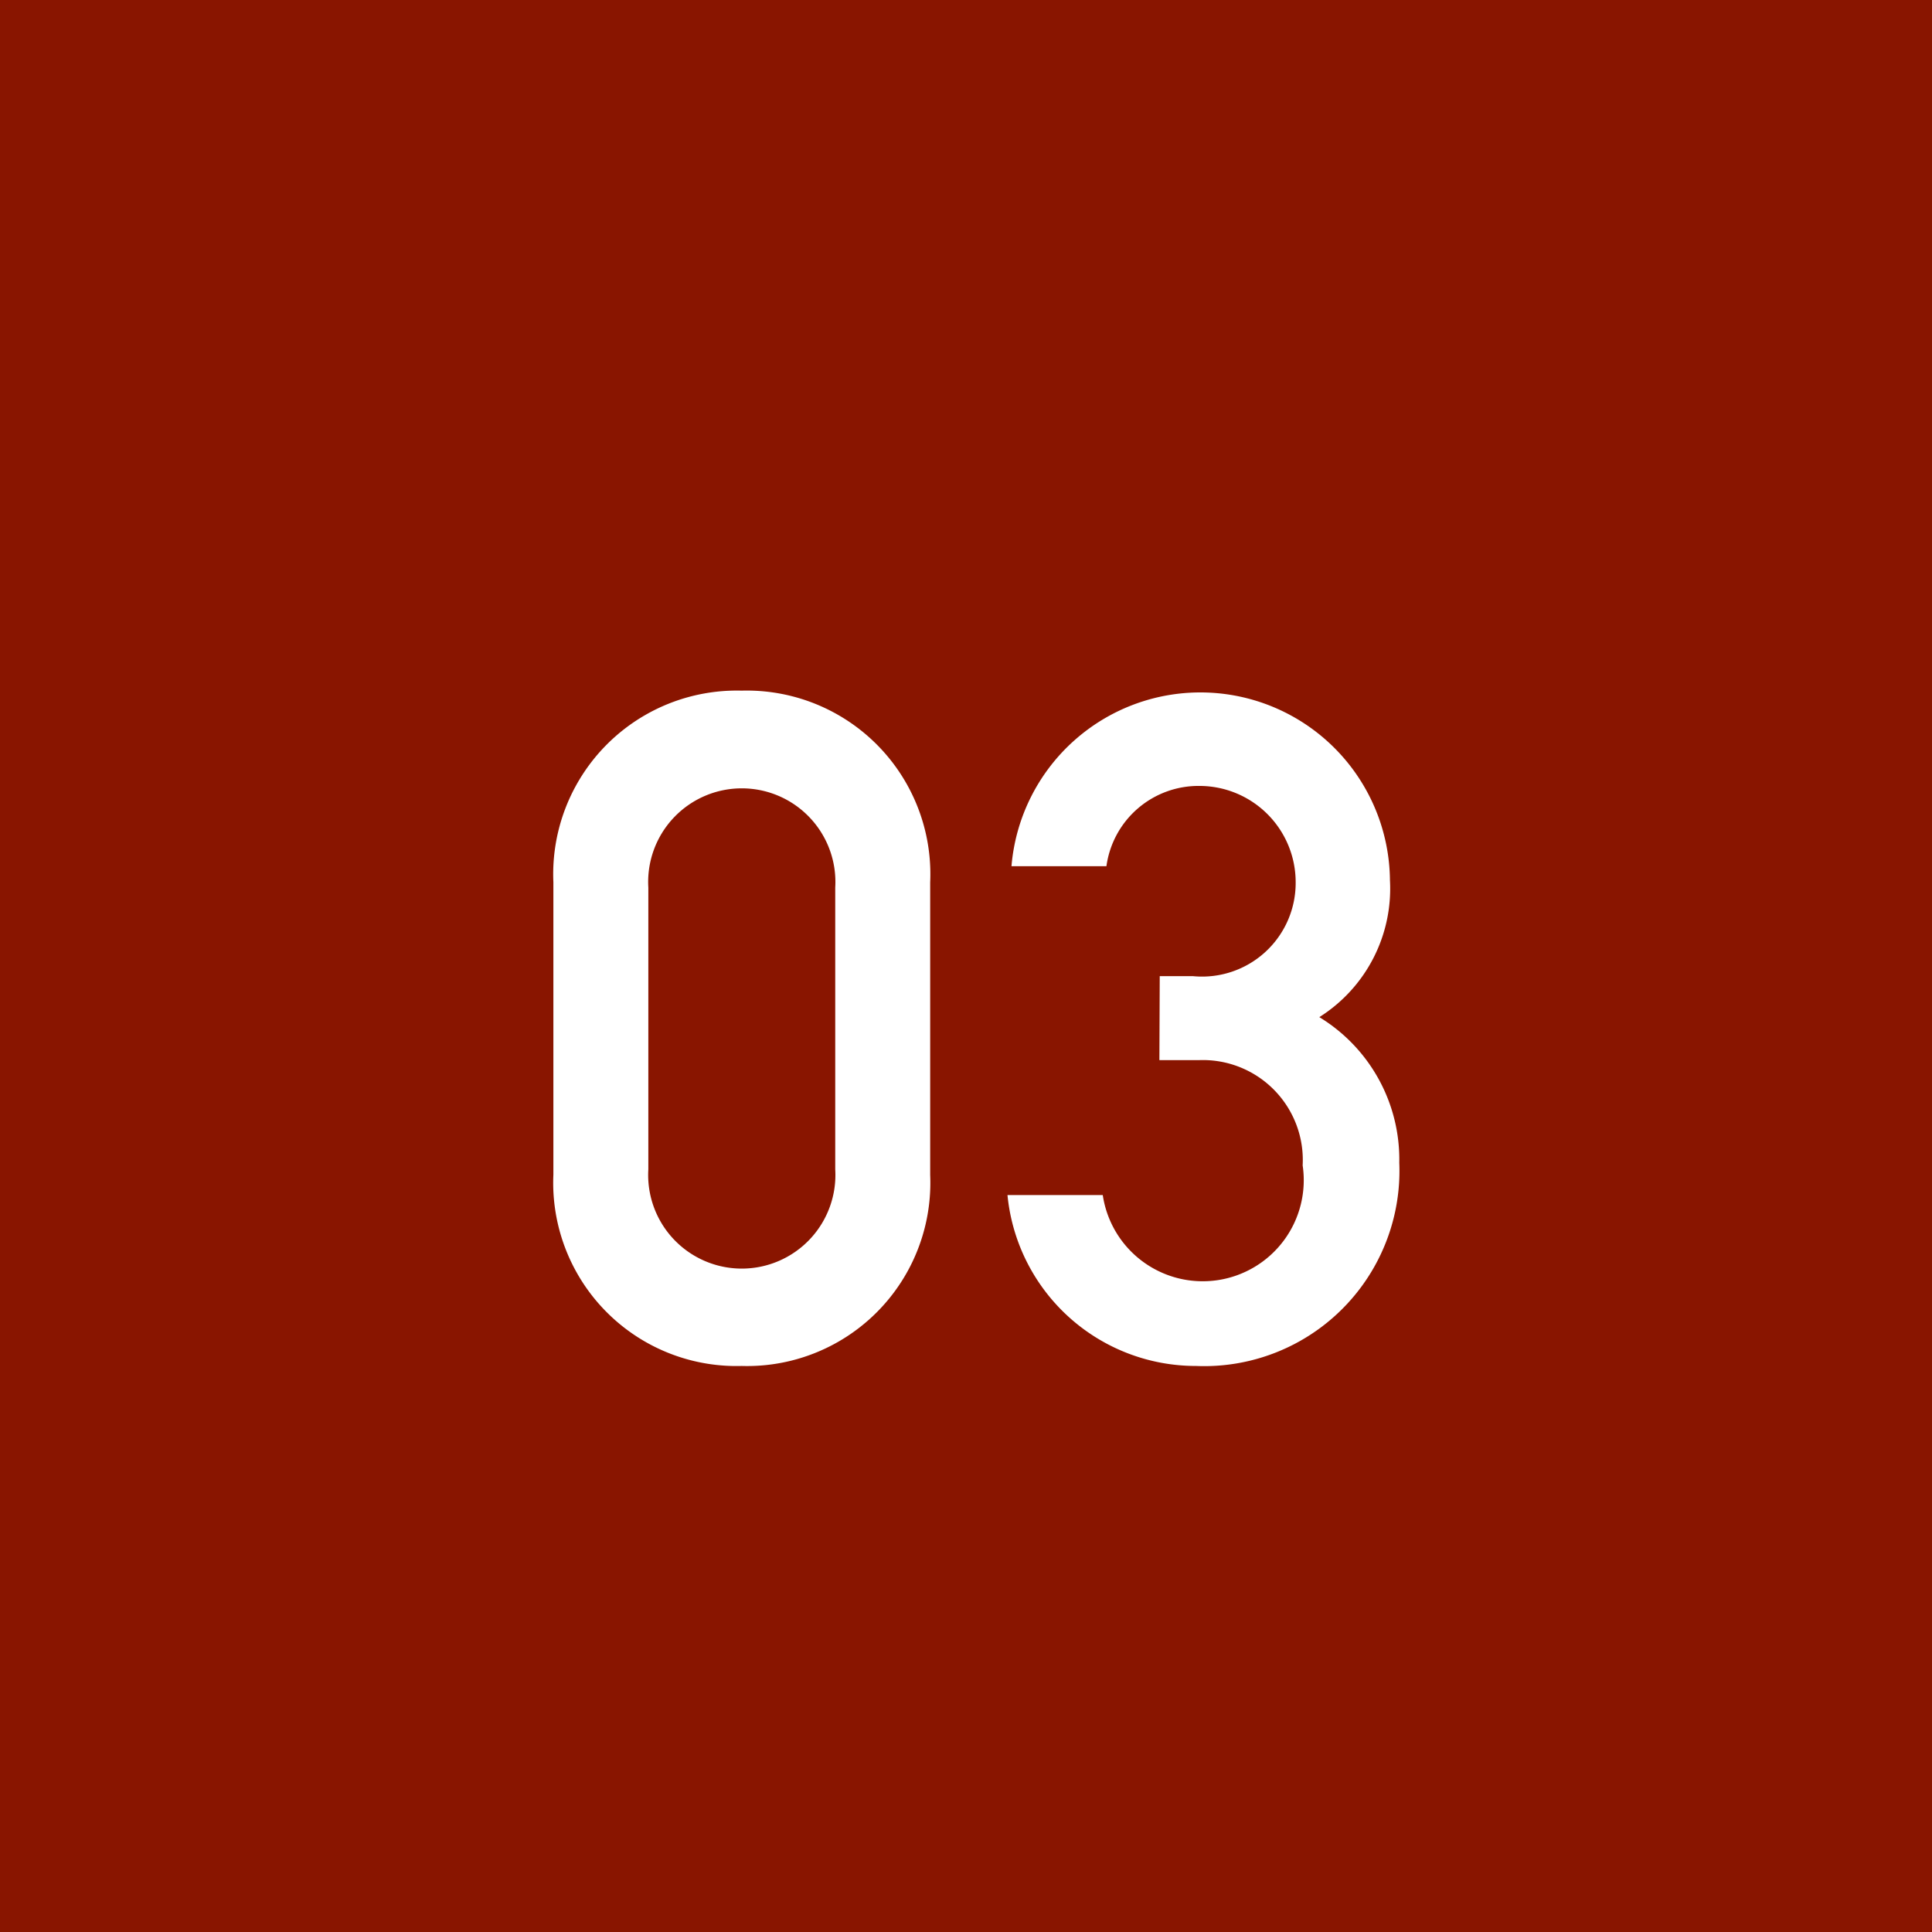
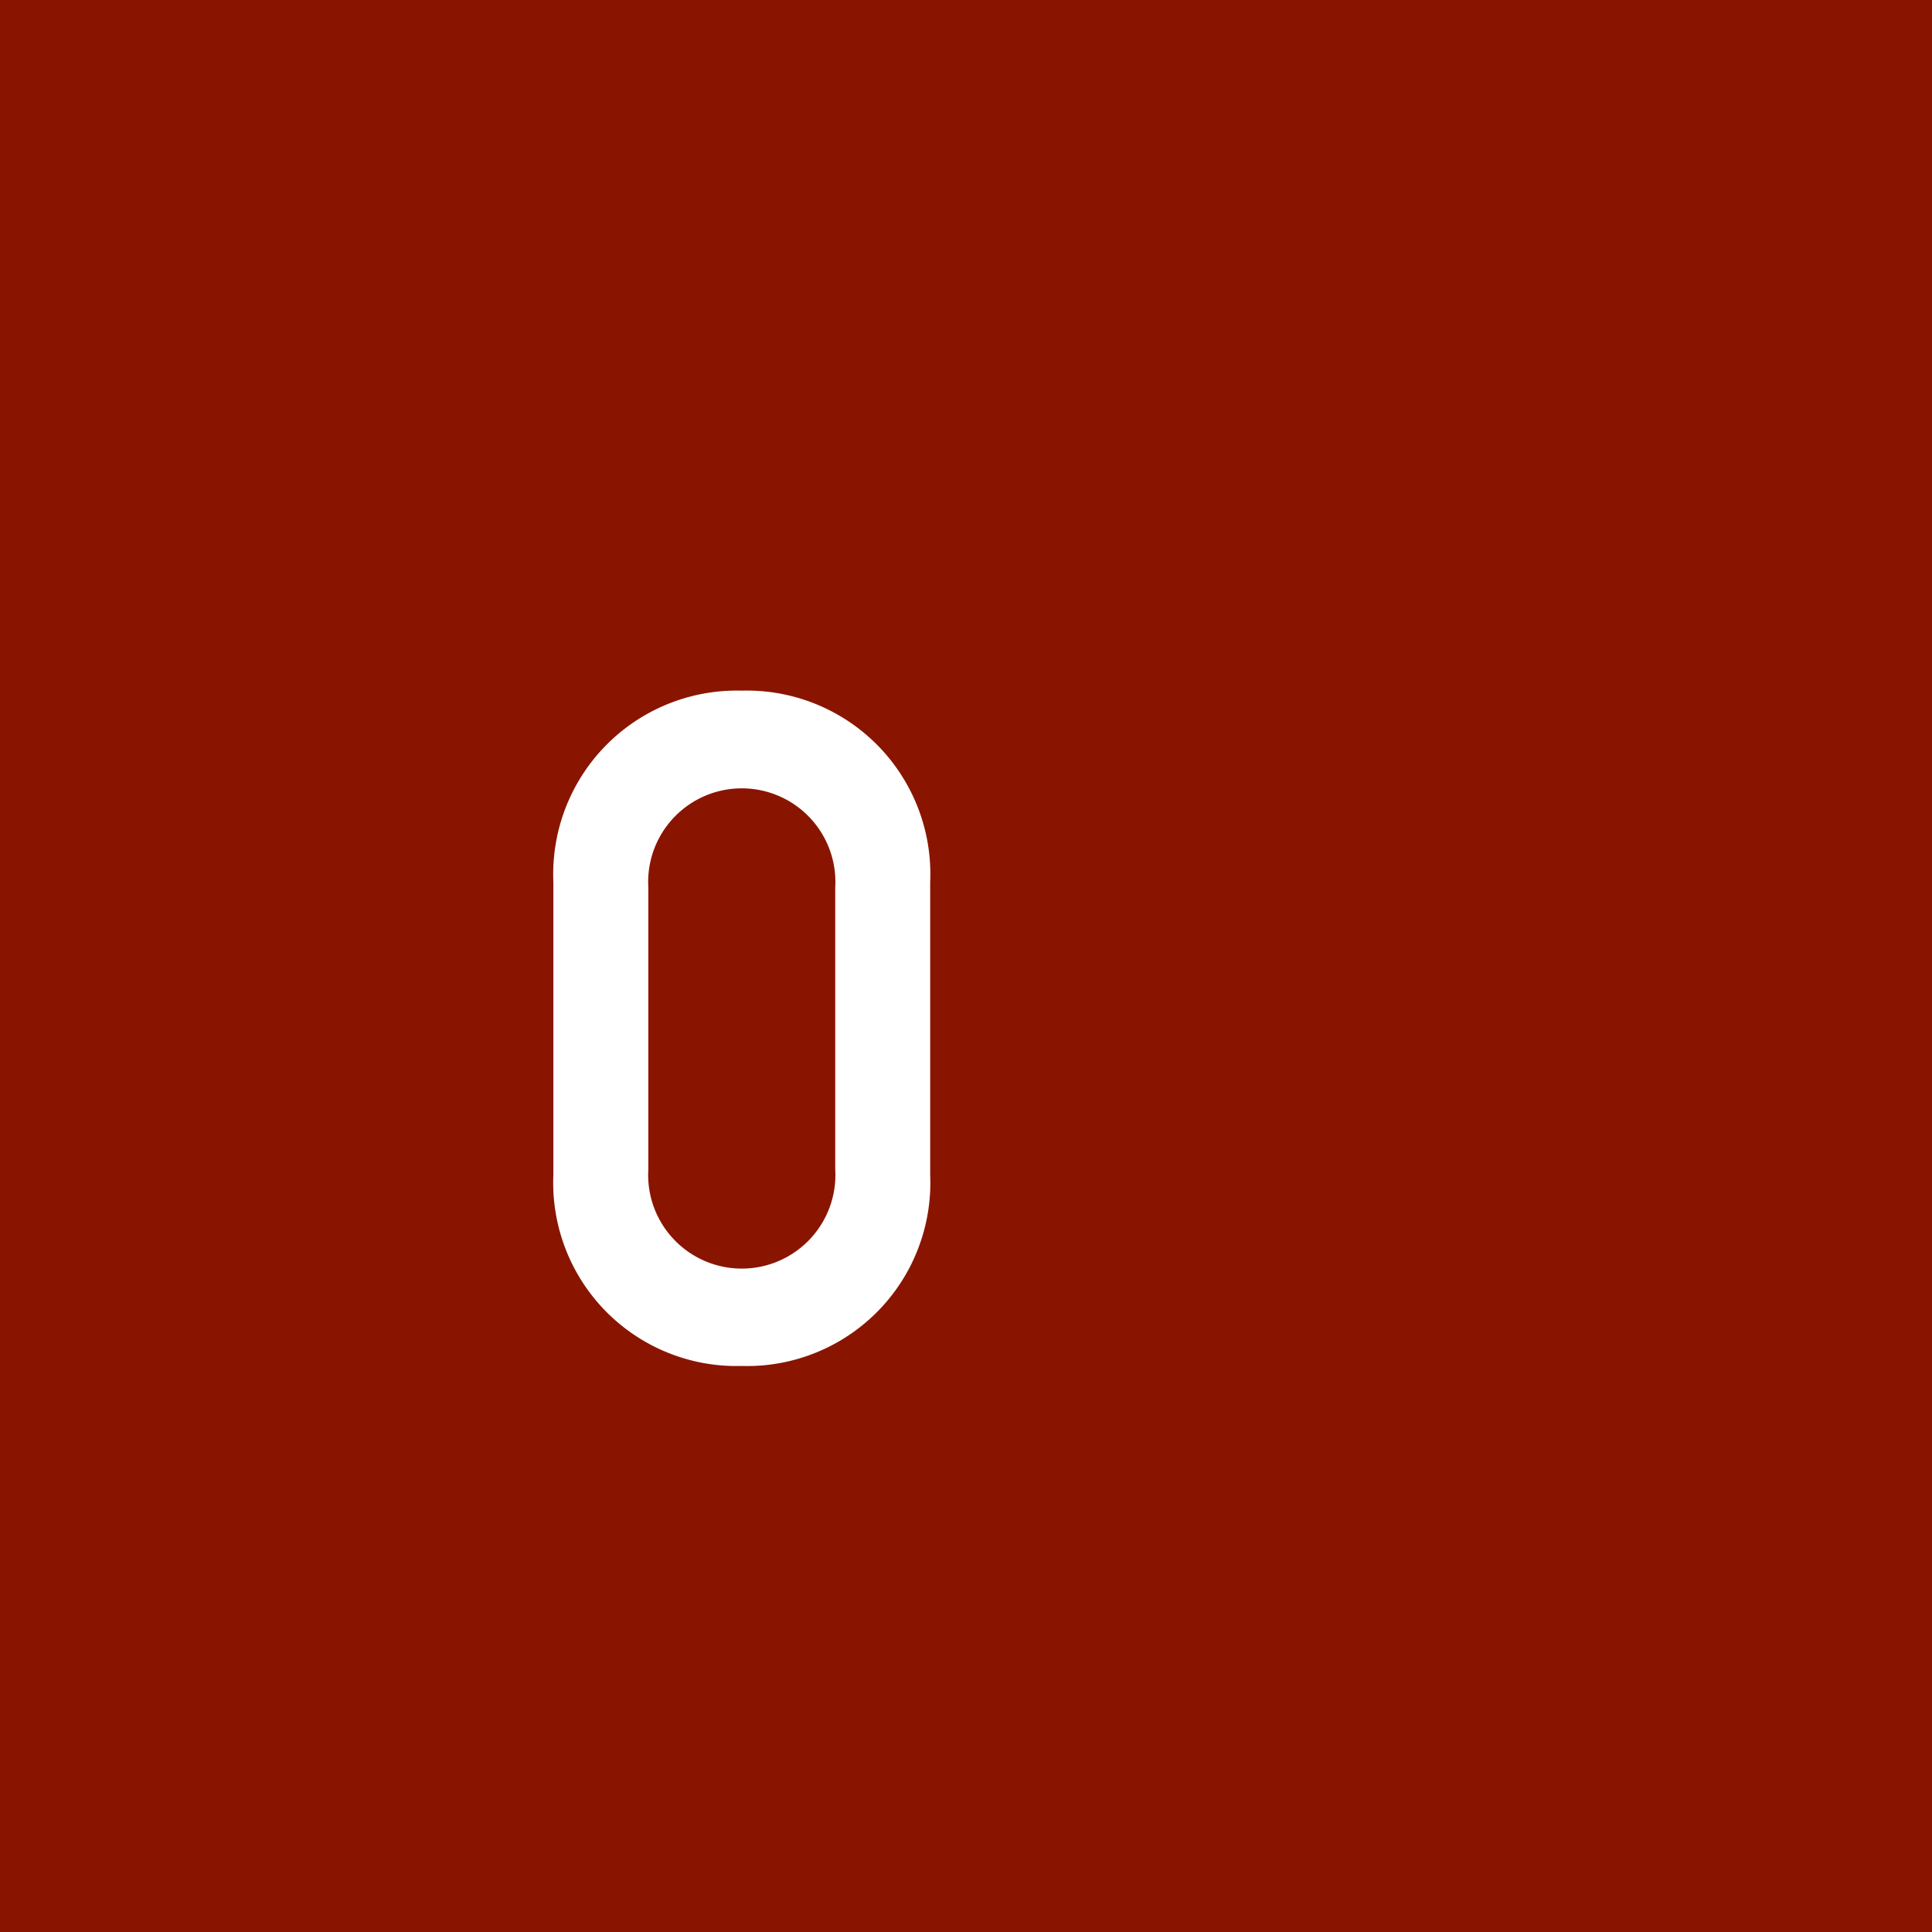
<svg xmlns="http://www.w3.org/2000/svg" viewBox="0 0 57.99 57.99">
  <defs>
    <style>.cls-1{fill:#891500;}.cls-2{fill:#fff;}</style>
  </defs>
  <g id="レイヤー_2" data-name="レイヤー 2">
    <g id="link">
      <rect class="cls-1" width="57.99" height="57.99" />
      <path class="cls-2" d="M16.61,26.48a5.51,5.51,0,0,1,5.65-5.75,5.51,5.51,0,0,1,5.66,5.75v8.79A5.5,5.5,0,0,1,22.26,41a5.5,5.5,0,0,1-5.65-5.74Zm8.46.16a2.81,2.81,0,1,0-5.61,0V35.1a2.81,2.81,0,1,0,5.61,0Z" />
-       <path class="cls-2" d="M34.81,29.3h1a2.81,2.81,0,0,0,3.08-2.82A2.89,2.89,0,0,0,36,23.59,2.79,2.79,0,0,0,33.21,26H30.36a5.69,5.69,0,0,1,11.36.42,4.56,4.56,0,0,1-2.12,4.11A5,5,0,0,1,42,34.9,5.86,5.86,0,0,1,35.9,41a5.68,5.68,0,0,1-5.66-5.13H33.1a3,3,0,0,0,6-.89A3,3,0,0,0,36,31.82h-1.2Z" />
    </g>
  </g>
</svg>